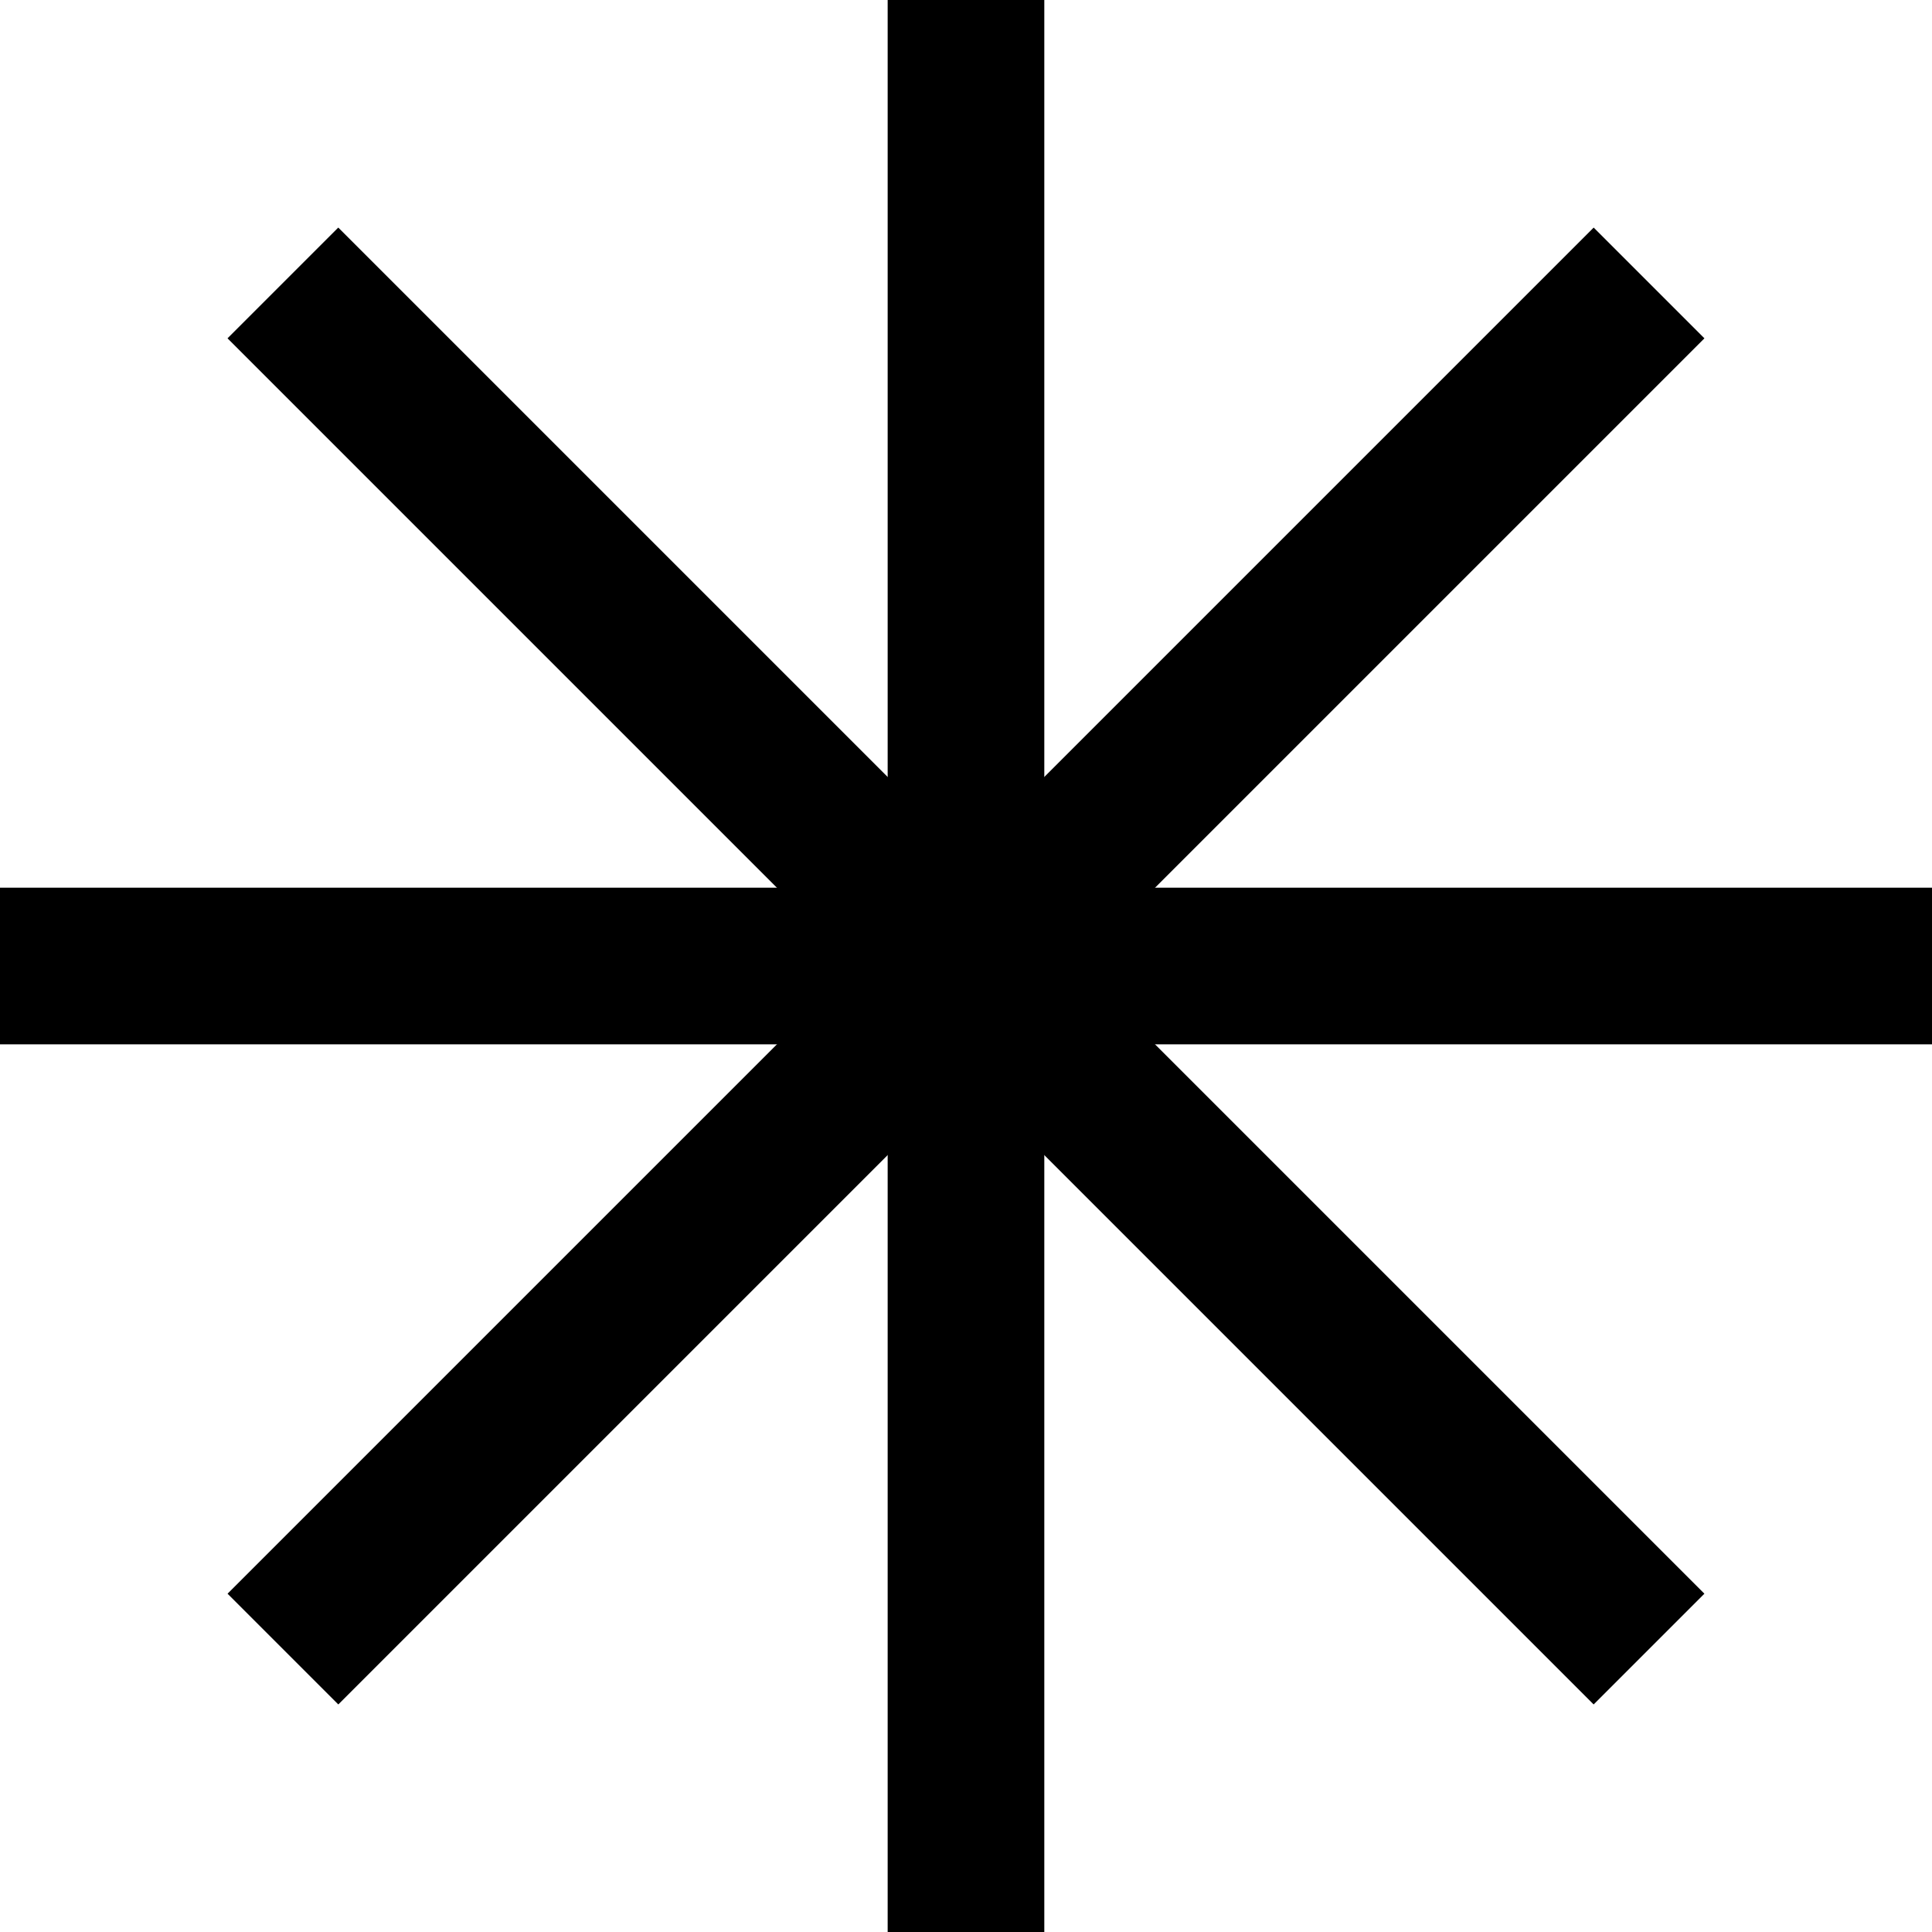
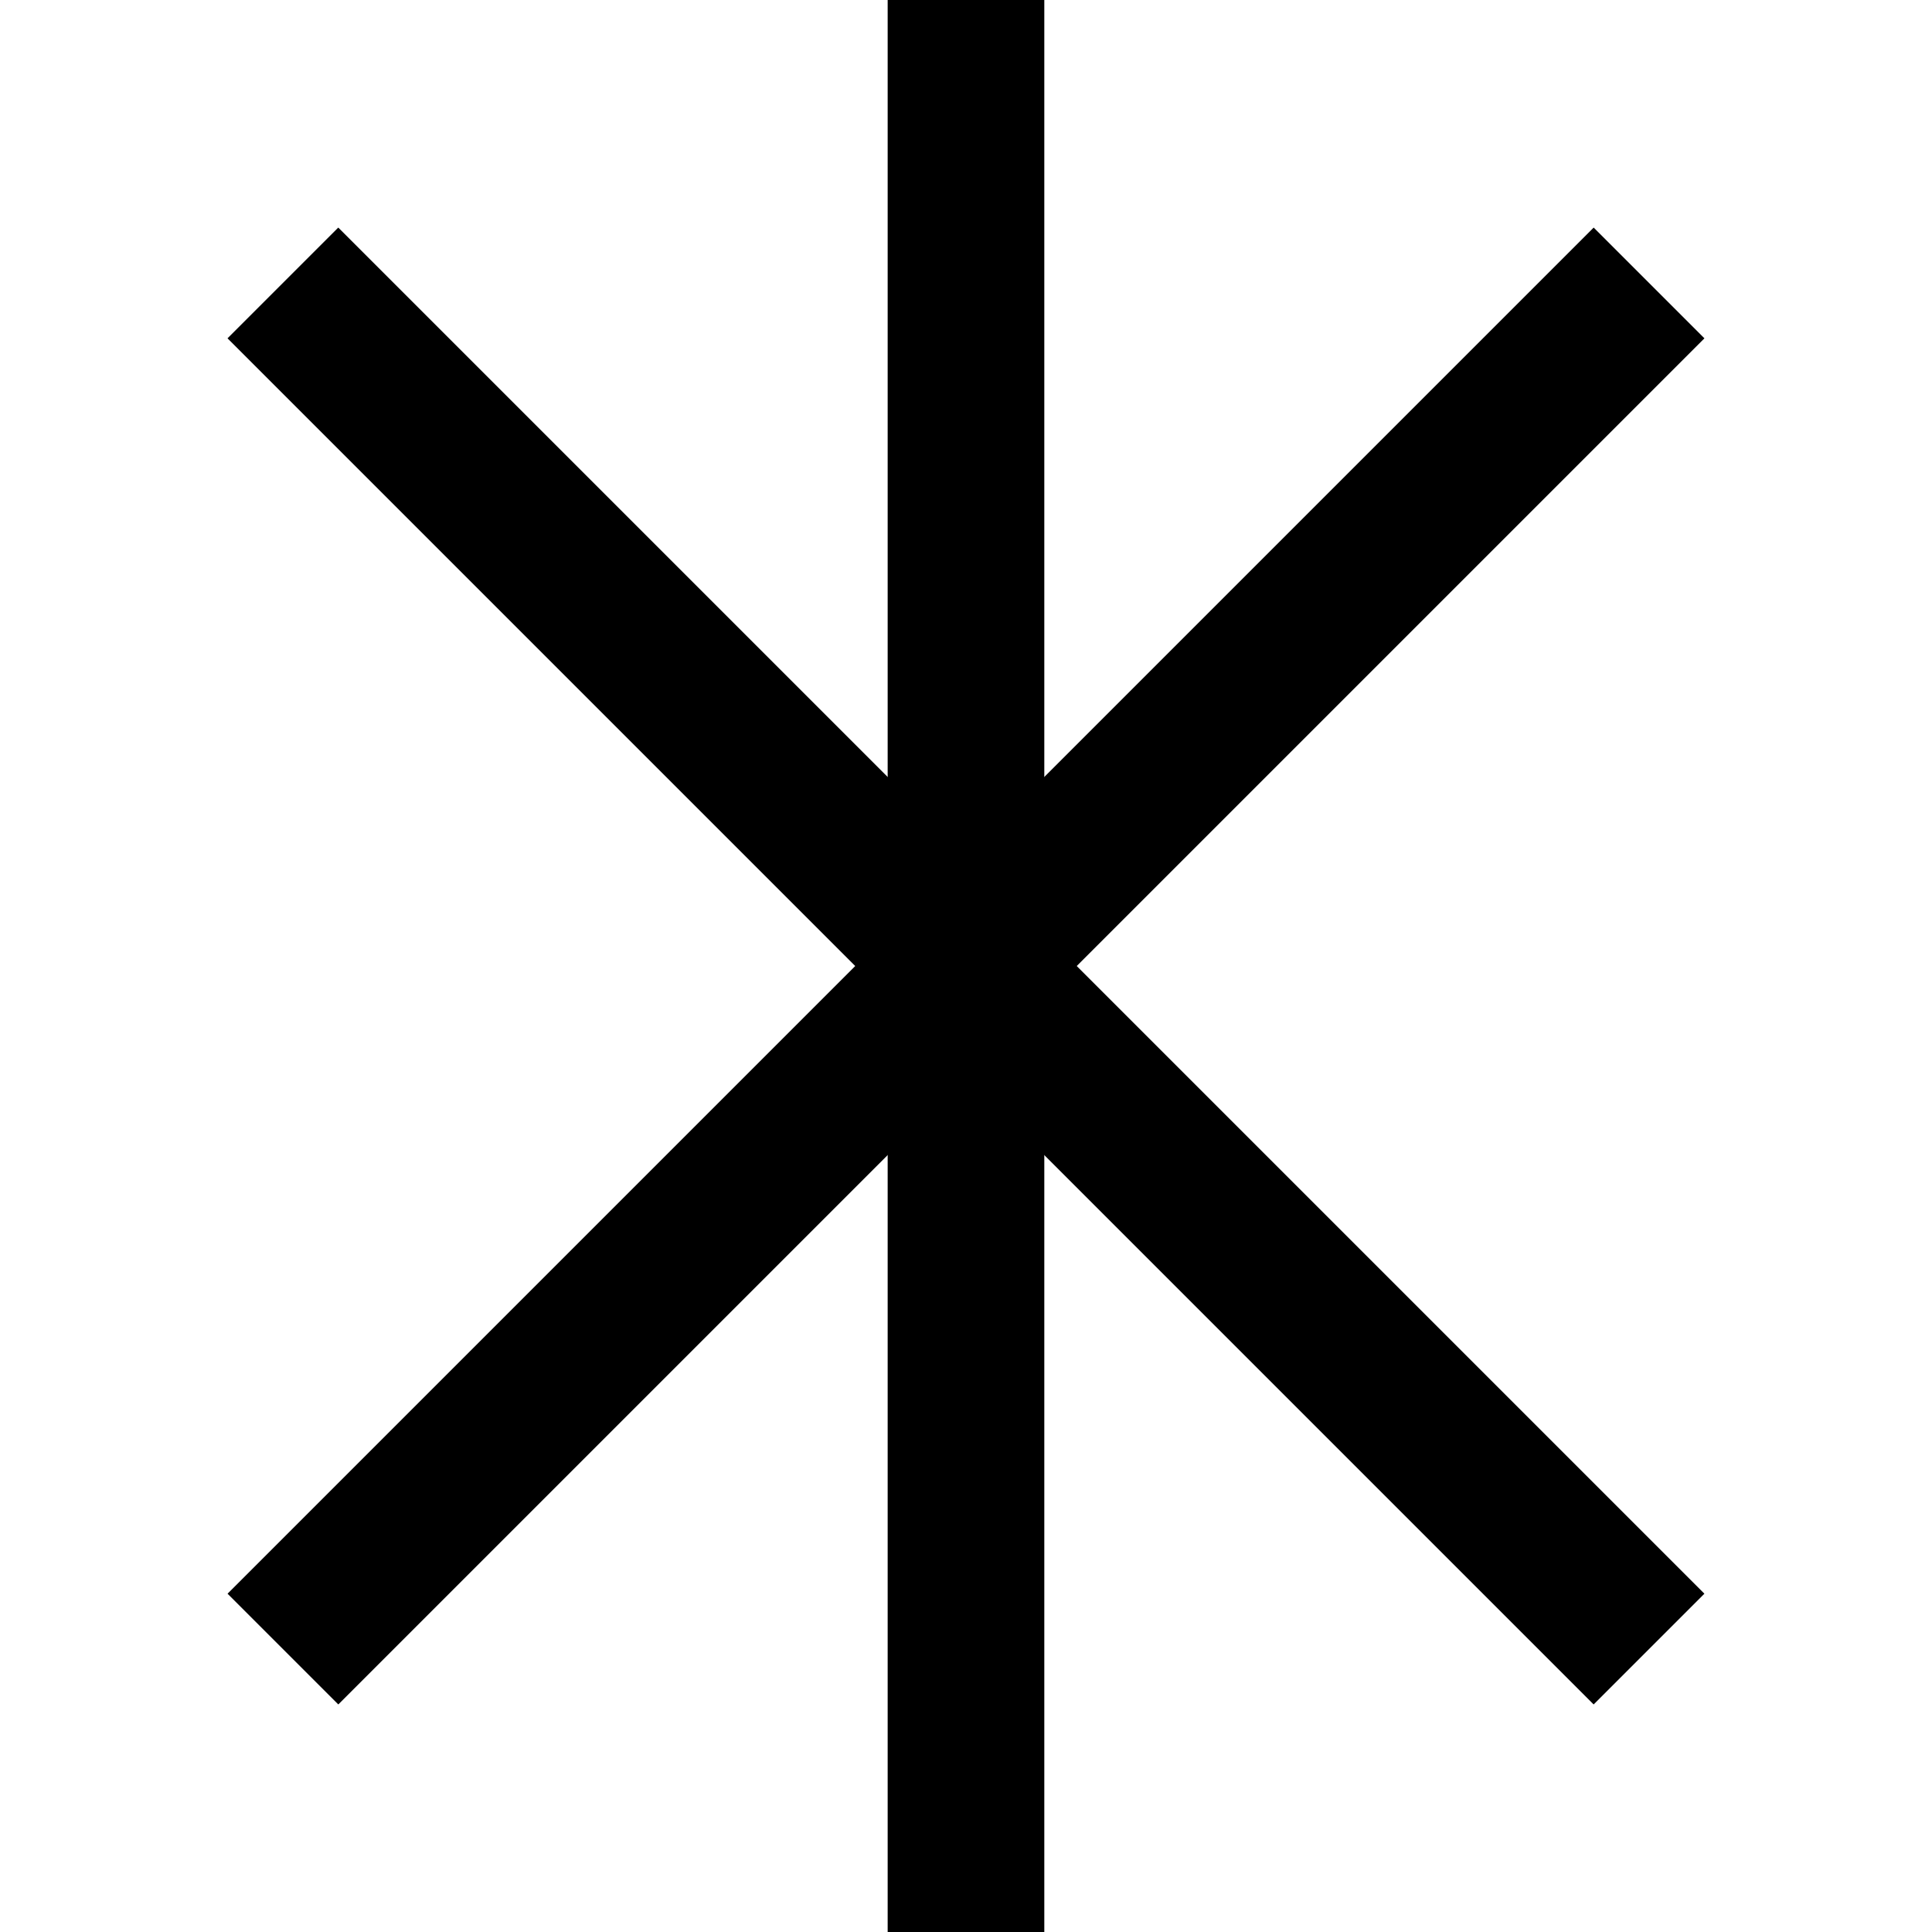
<svg xmlns="http://www.w3.org/2000/svg" width="66" height="66" viewBox="0 0 66 66" fill="none">
  <g clip-path="url(#clip0_277_462)">
    <rect x="30.324" width="5.351" height="66" fill="black" />
-     <rect y="35.676" width="5.351" height="66" transform="rotate(-90 0 35.676)" fill="black" />
    <rect x="11.557" y="58.227" width="5.351" height="66" transform="rotate(-135 11.557 58.227)" fill="black" />
    <rect x="58.225" y="54.443" width="5.351" height="66" transform="rotate(135 58.225 54.443)" fill="black" />
  </g>
  <defs>
    <clipPath id="clip0_277_462">
      <rect width="66" height="66" fill="white" />
    </clipPath>
  </defs>
</svg>